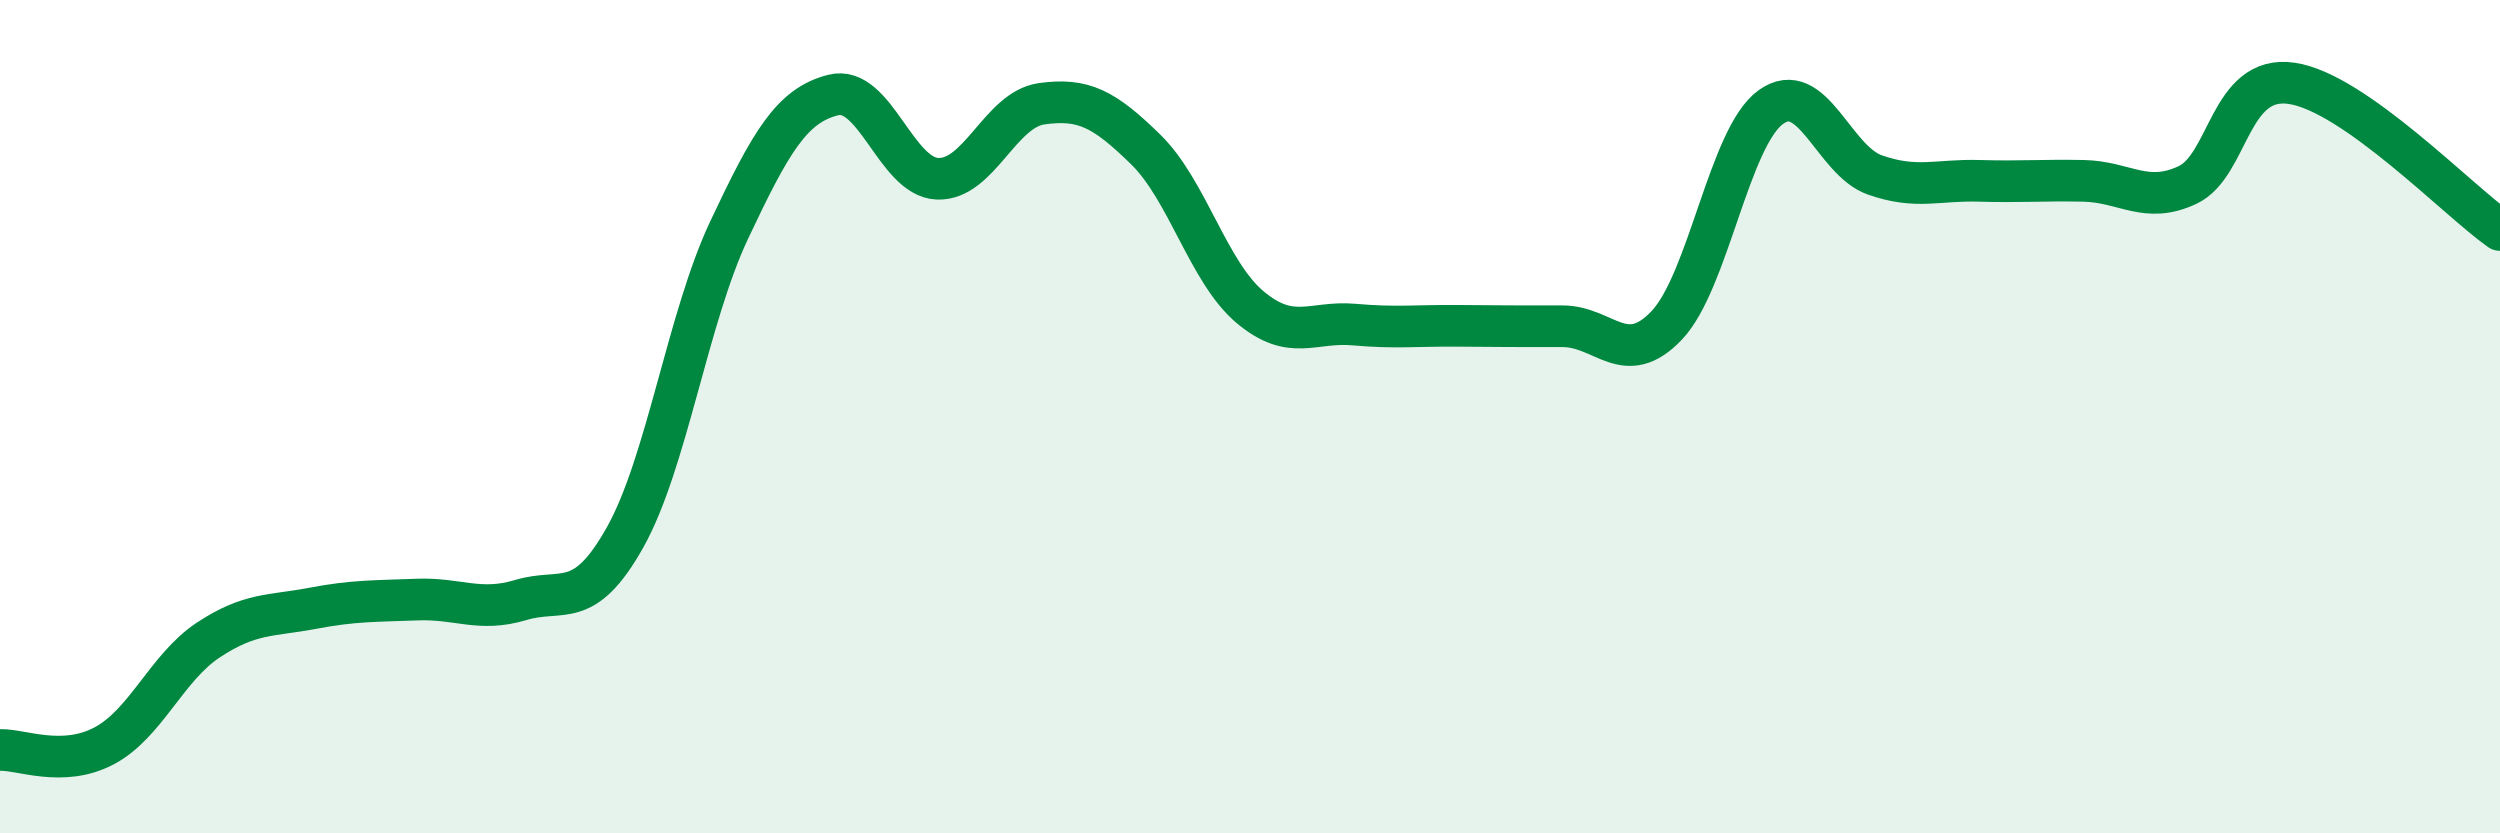
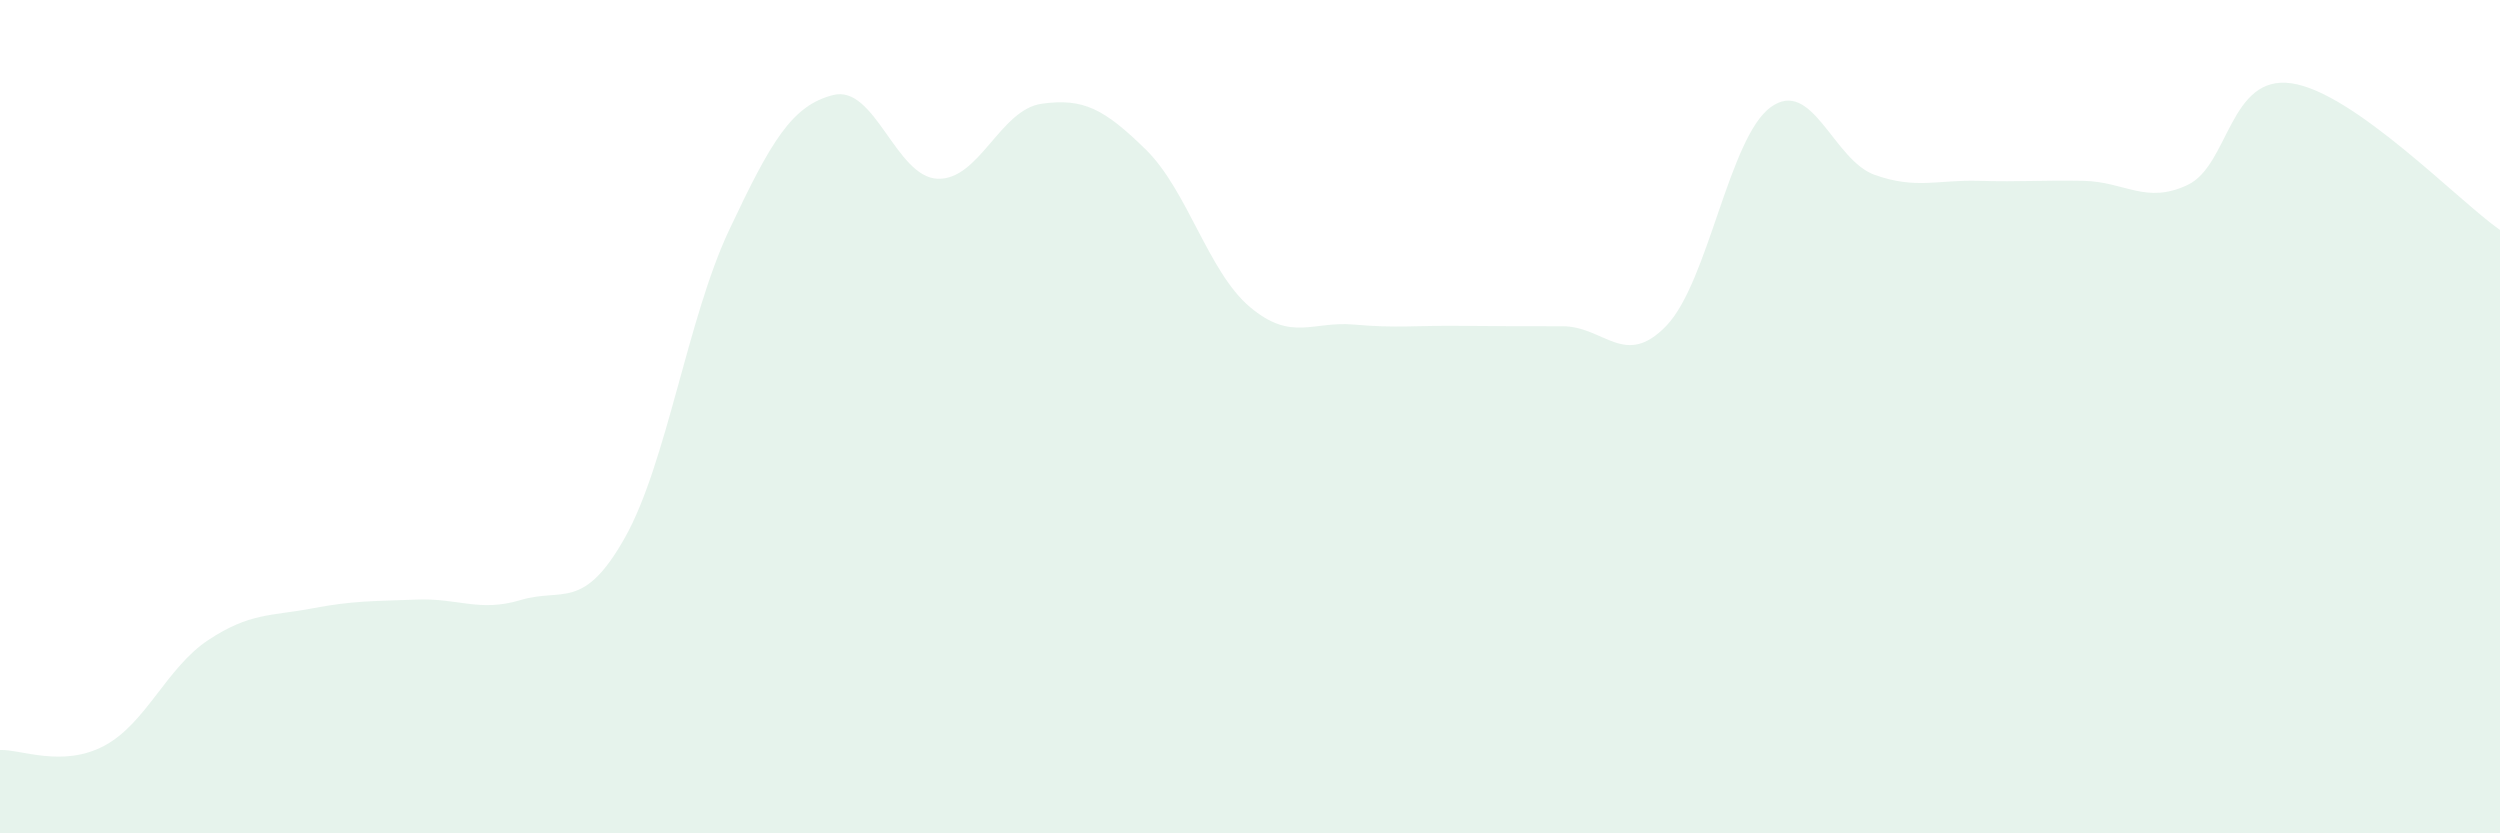
<svg xmlns="http://www.w3.org/2000/svg" width="60" height="20" viewBox="0 0 60 20">
  <path d="M 0,18 C 0.5,17.98 1.5,18.43 2.5,17.9 C 3.5,17.37 4,16.02 5,15.36 C 6,14.7 6.5,14.79 7.5,14.6 C 8.5,14.41 9,14.43 10,14.39 C 11,14.35 11.5,14.7 12.5,14.4 C 13.5,14.1 14,14.68 15,12.9 C 16,11.12 16.5,7.64 17.5,5.52 C 18.5,3.4 19,2.53 20,2.28 C 21,2.03 21.5,4.25 22.5,4.29 C 23.5,4.33 24,2.63 25,2.49 C 26,2.35 26.5,2.61 27.5,3.59 C 28.5,4.57 29,6.53 30,7.37 C 31,8.21 31.5,7.7 32.5,7.79 C 33.5,7.88 34,7.81 35,7.82 C 36,7.83 36.5,7.83 37.5,7.83 C 38.5,7.83 39,8.86 40,7.81 C 41,6.76 41.5,3.29 42.5,2.57 C 43.5,1.85 44,3.85 45,4.2 C 46,4.55 46.5,4.31 47.5,4.34 C 48.5,4.37 49,4.32 50,4.34 C 51,4.36 51.5,4.91 52.5,4.44 C 53.5,3.97 53.5,1.78 55,2 C 56.5,2.22 59,4.82 60,5.52L60 20L0 20Z" fill="#008740" opacity="0.1" stroke-linecap="round" stroke-linejoin="round" />
-   <path d="M 0,18 C 0.5,17.98 1.5,18.43 2.5,17.9 C 3.5,17.37 4,16.02 5,15.36 C 6,14.7 6.5,14.79 7.5,14.6 C 8.5,14.41 9,14.43 10,14.39 C 11,14.35 11.5,14.7 12.5,14.4 C 13.5,14.1 14,14.68 15,12.9 C 16,11.12 16.5,7.64 17.5,5.52 C 18.5,3.4 19,2.53 20,2.28 C 21,2.03 21.5,4.25 22.5,4.29 C 23.5,4.33 24,2.63 25,2.49 C 26,2.35 26.5,2.61 27.5,3.59 C 28.5,4.57 29,6.53 30,7.37 C 31,8.21 31.5,7.7 32.5,7.79 C 33.5,7.88 34,7.81 35,7.82 C 36,7.83 36.5,7.83 37.5,7.83 C 38.5,7.83 39,8.86 40,7.81 C 41,6.76 41.5,3.29 42.5,2.57 C 43.5,1.85 44,3.85 45,4.2 C 46,4.55 46.5,4.31 47.5,4.34 C 48.5,4.37 49,4.32 50,4.34 C 51,4.36 51.5,4.91 52.5,4.44 C 53.5,3.97 53.5,1.78 55,2 C 56.5,2.22 59,4.82 60,5.52" stroke="#008740" stroke-width="1" fill="none" stroke-linecap="round" stroke-linejoin="round" />
</svg>